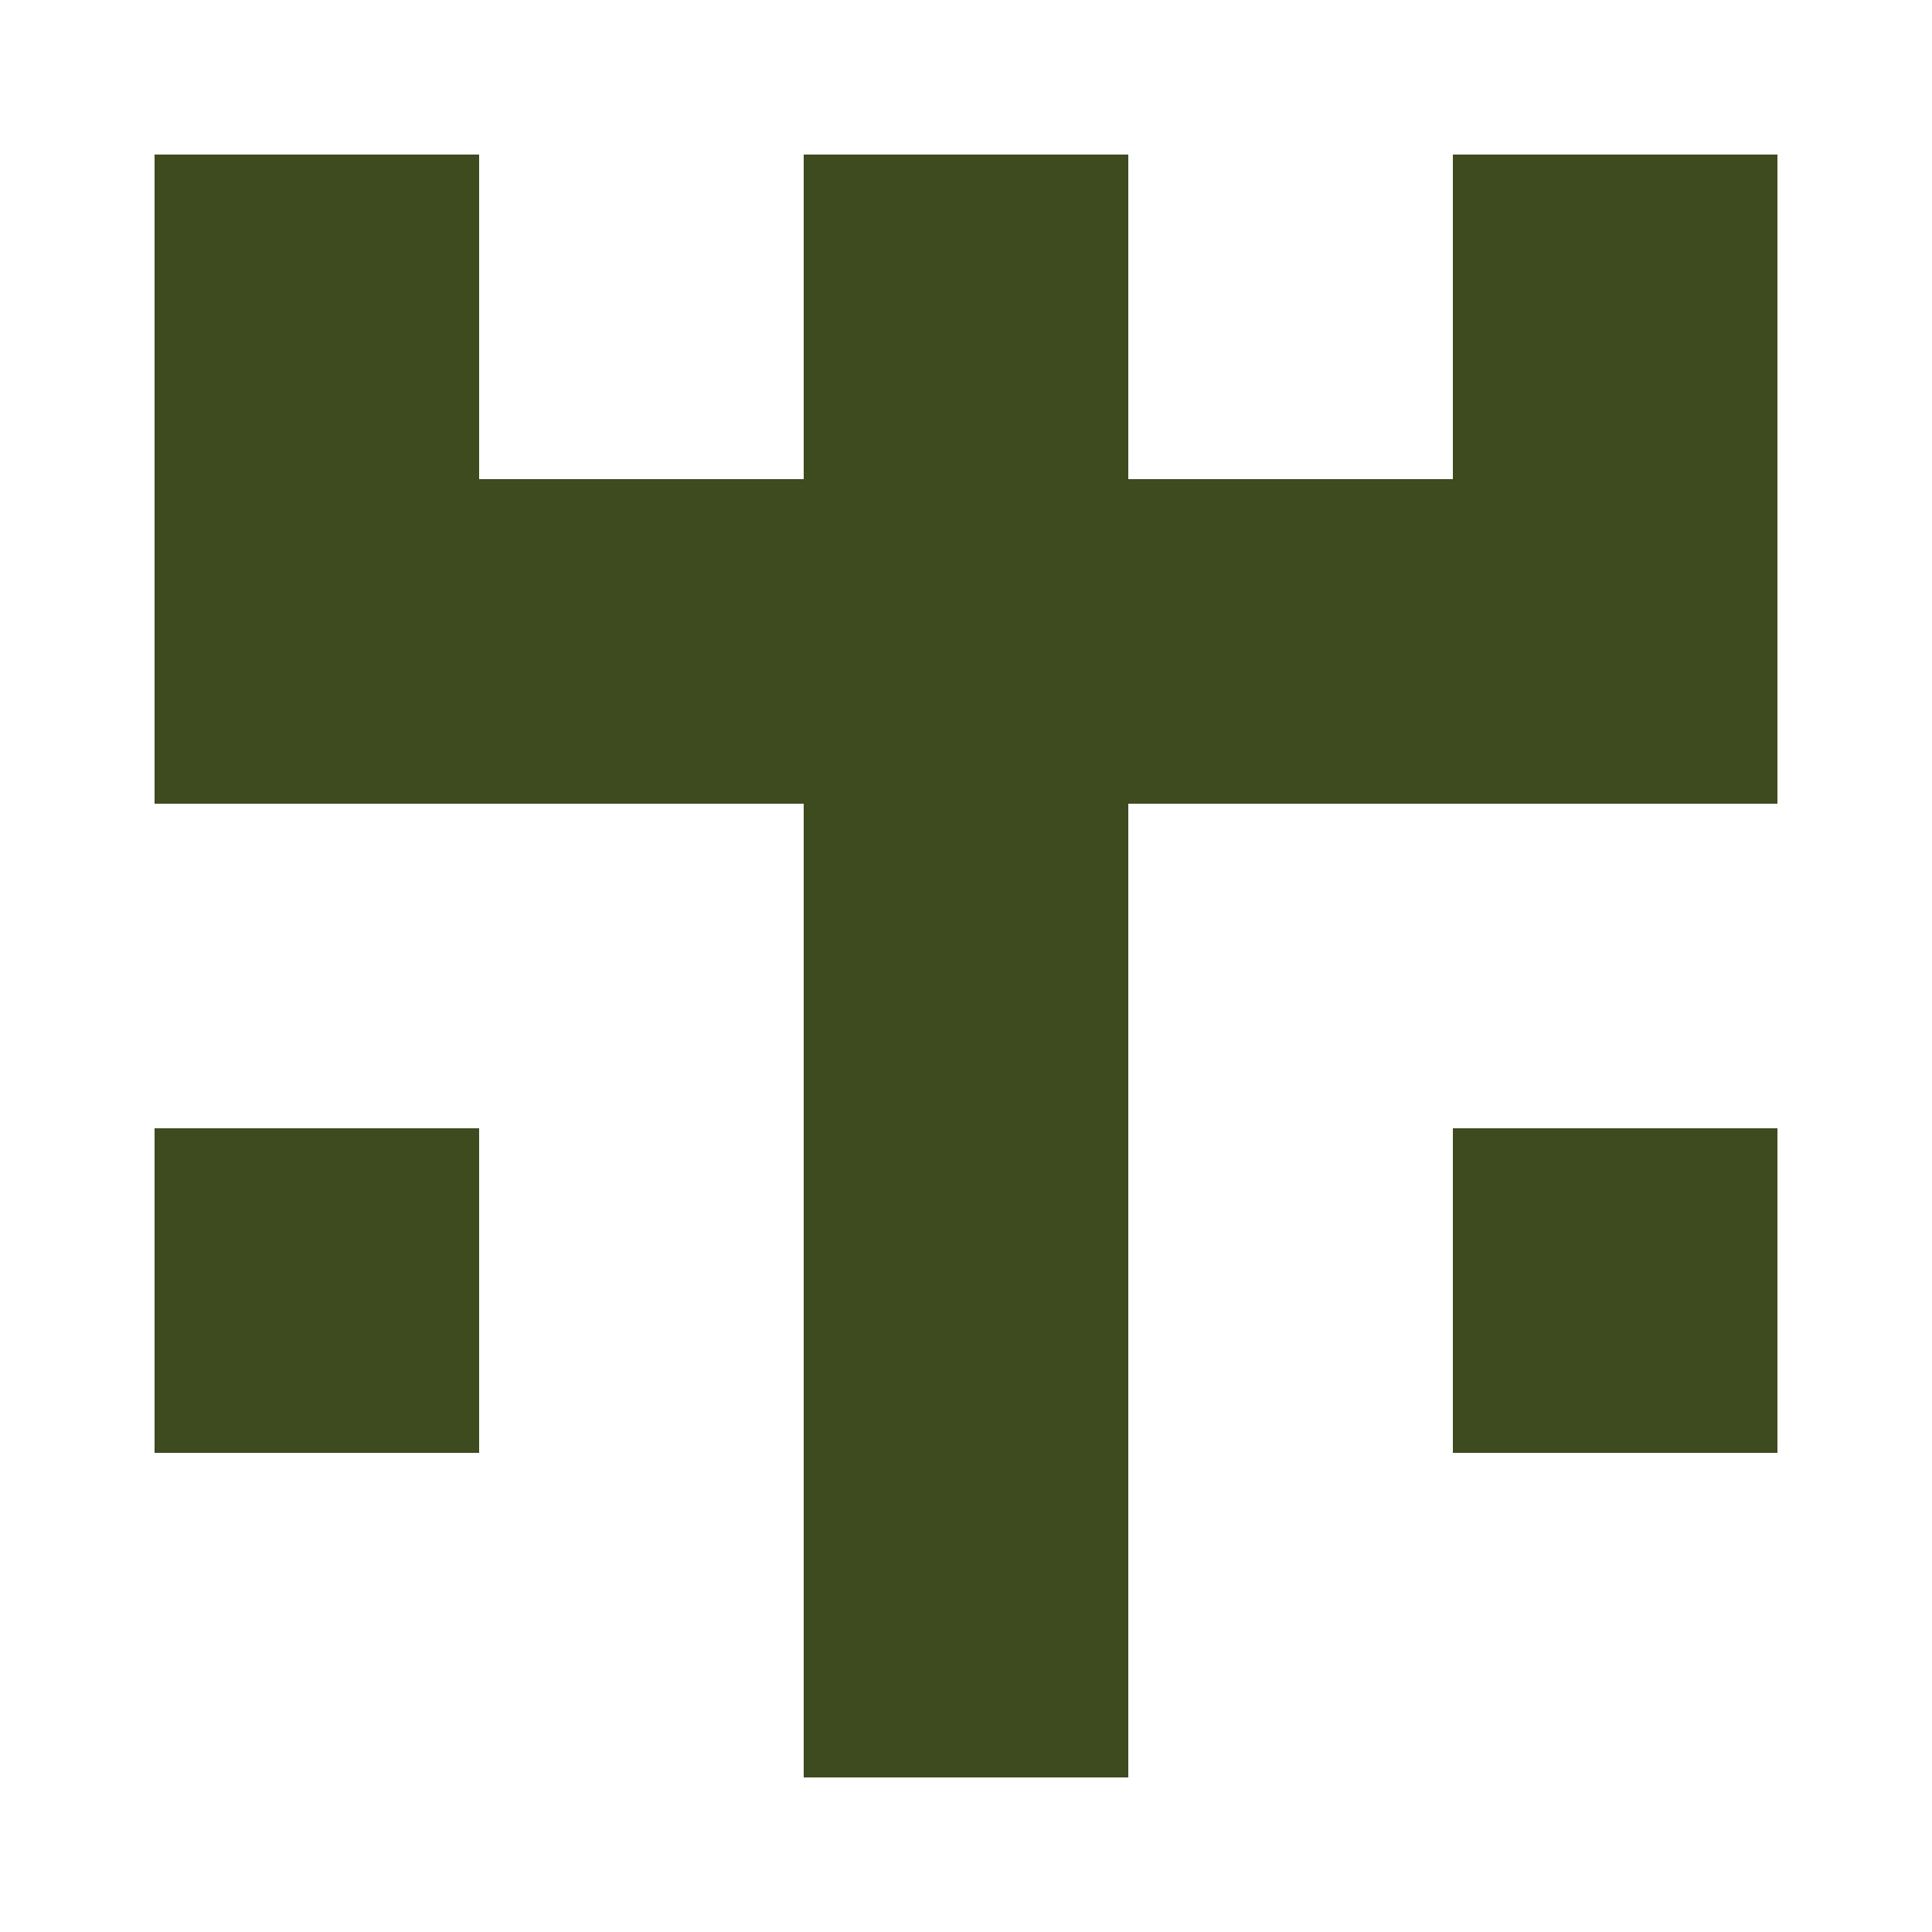
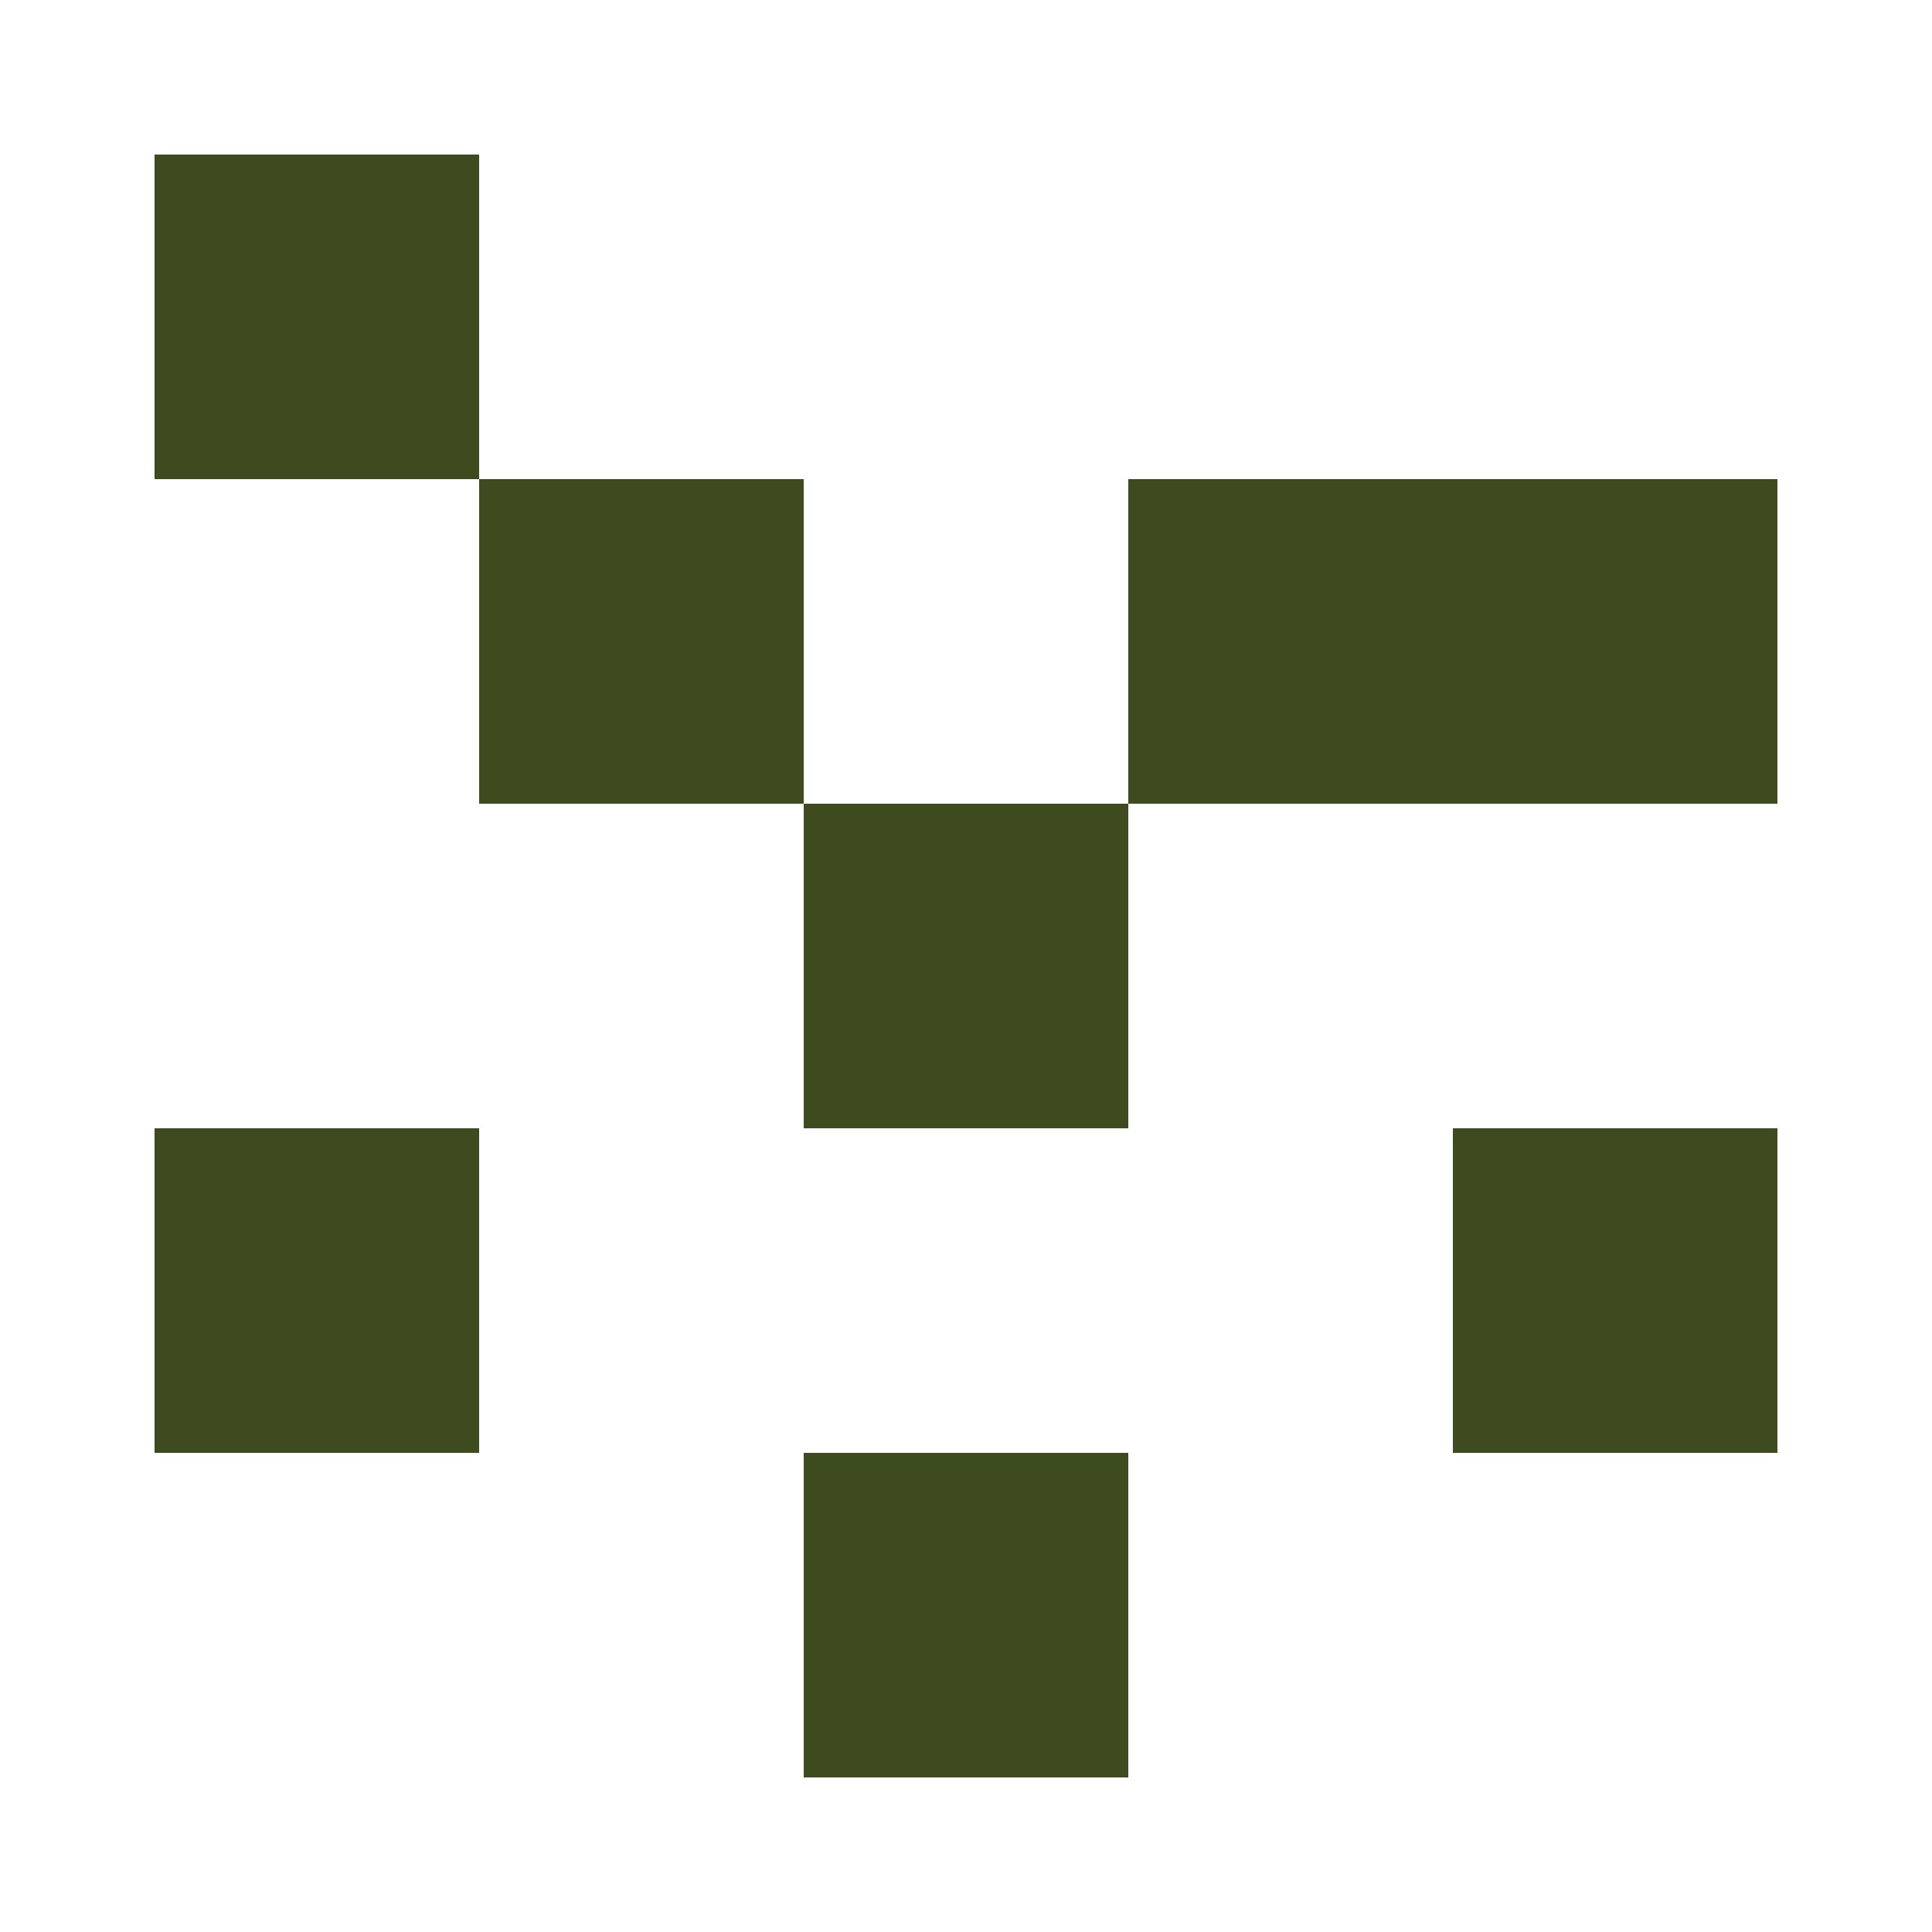
<svg xmlns="http://www.w3.org/2000/svg" width="125" height="125" viewBox="0 0 125 125" role="img" aria-label="Avatar">
  <rect x="10" y="10" width="21" height="21" fill="#3d4b1f" />
-   <rect x="52" y="10" width="21" height="21" fill="#3d4b1f" />
-   <rect x="94" y="10" width="21" height="21" fill="#3d4b1f" />
-   <rect x="10" y="31" width="21" height="21" fill="#3d4b1f" />
  <rect x="31" y="31" width="21" height="21" fill="#3d4b1f" />
-   <rect x="52" y="31" width="21" height="21" fill="#3d4b1f" />
  <rect x="73" y="31" width="21" height="21" fill="#3d4b1f" />
  <rect x="94" y="31" width="21" height="21" fill="#3d4b1f" />
  <rect x="52" y="52" width="21" height="21" fill="#3d4b1f" />
  <rect x="10" y="73" width="21" height="21" fill="#3d4b1f" />
-   <rect x="52" y="73" width="21" height="21" fill="#3d4b1f" />
  <rect x="94" y="73" width="21" height="21" fill="#3d4b1f" />
  <rect x="52" y="94" width="21" height="21" fill="#3d4b1f" />
</svg>